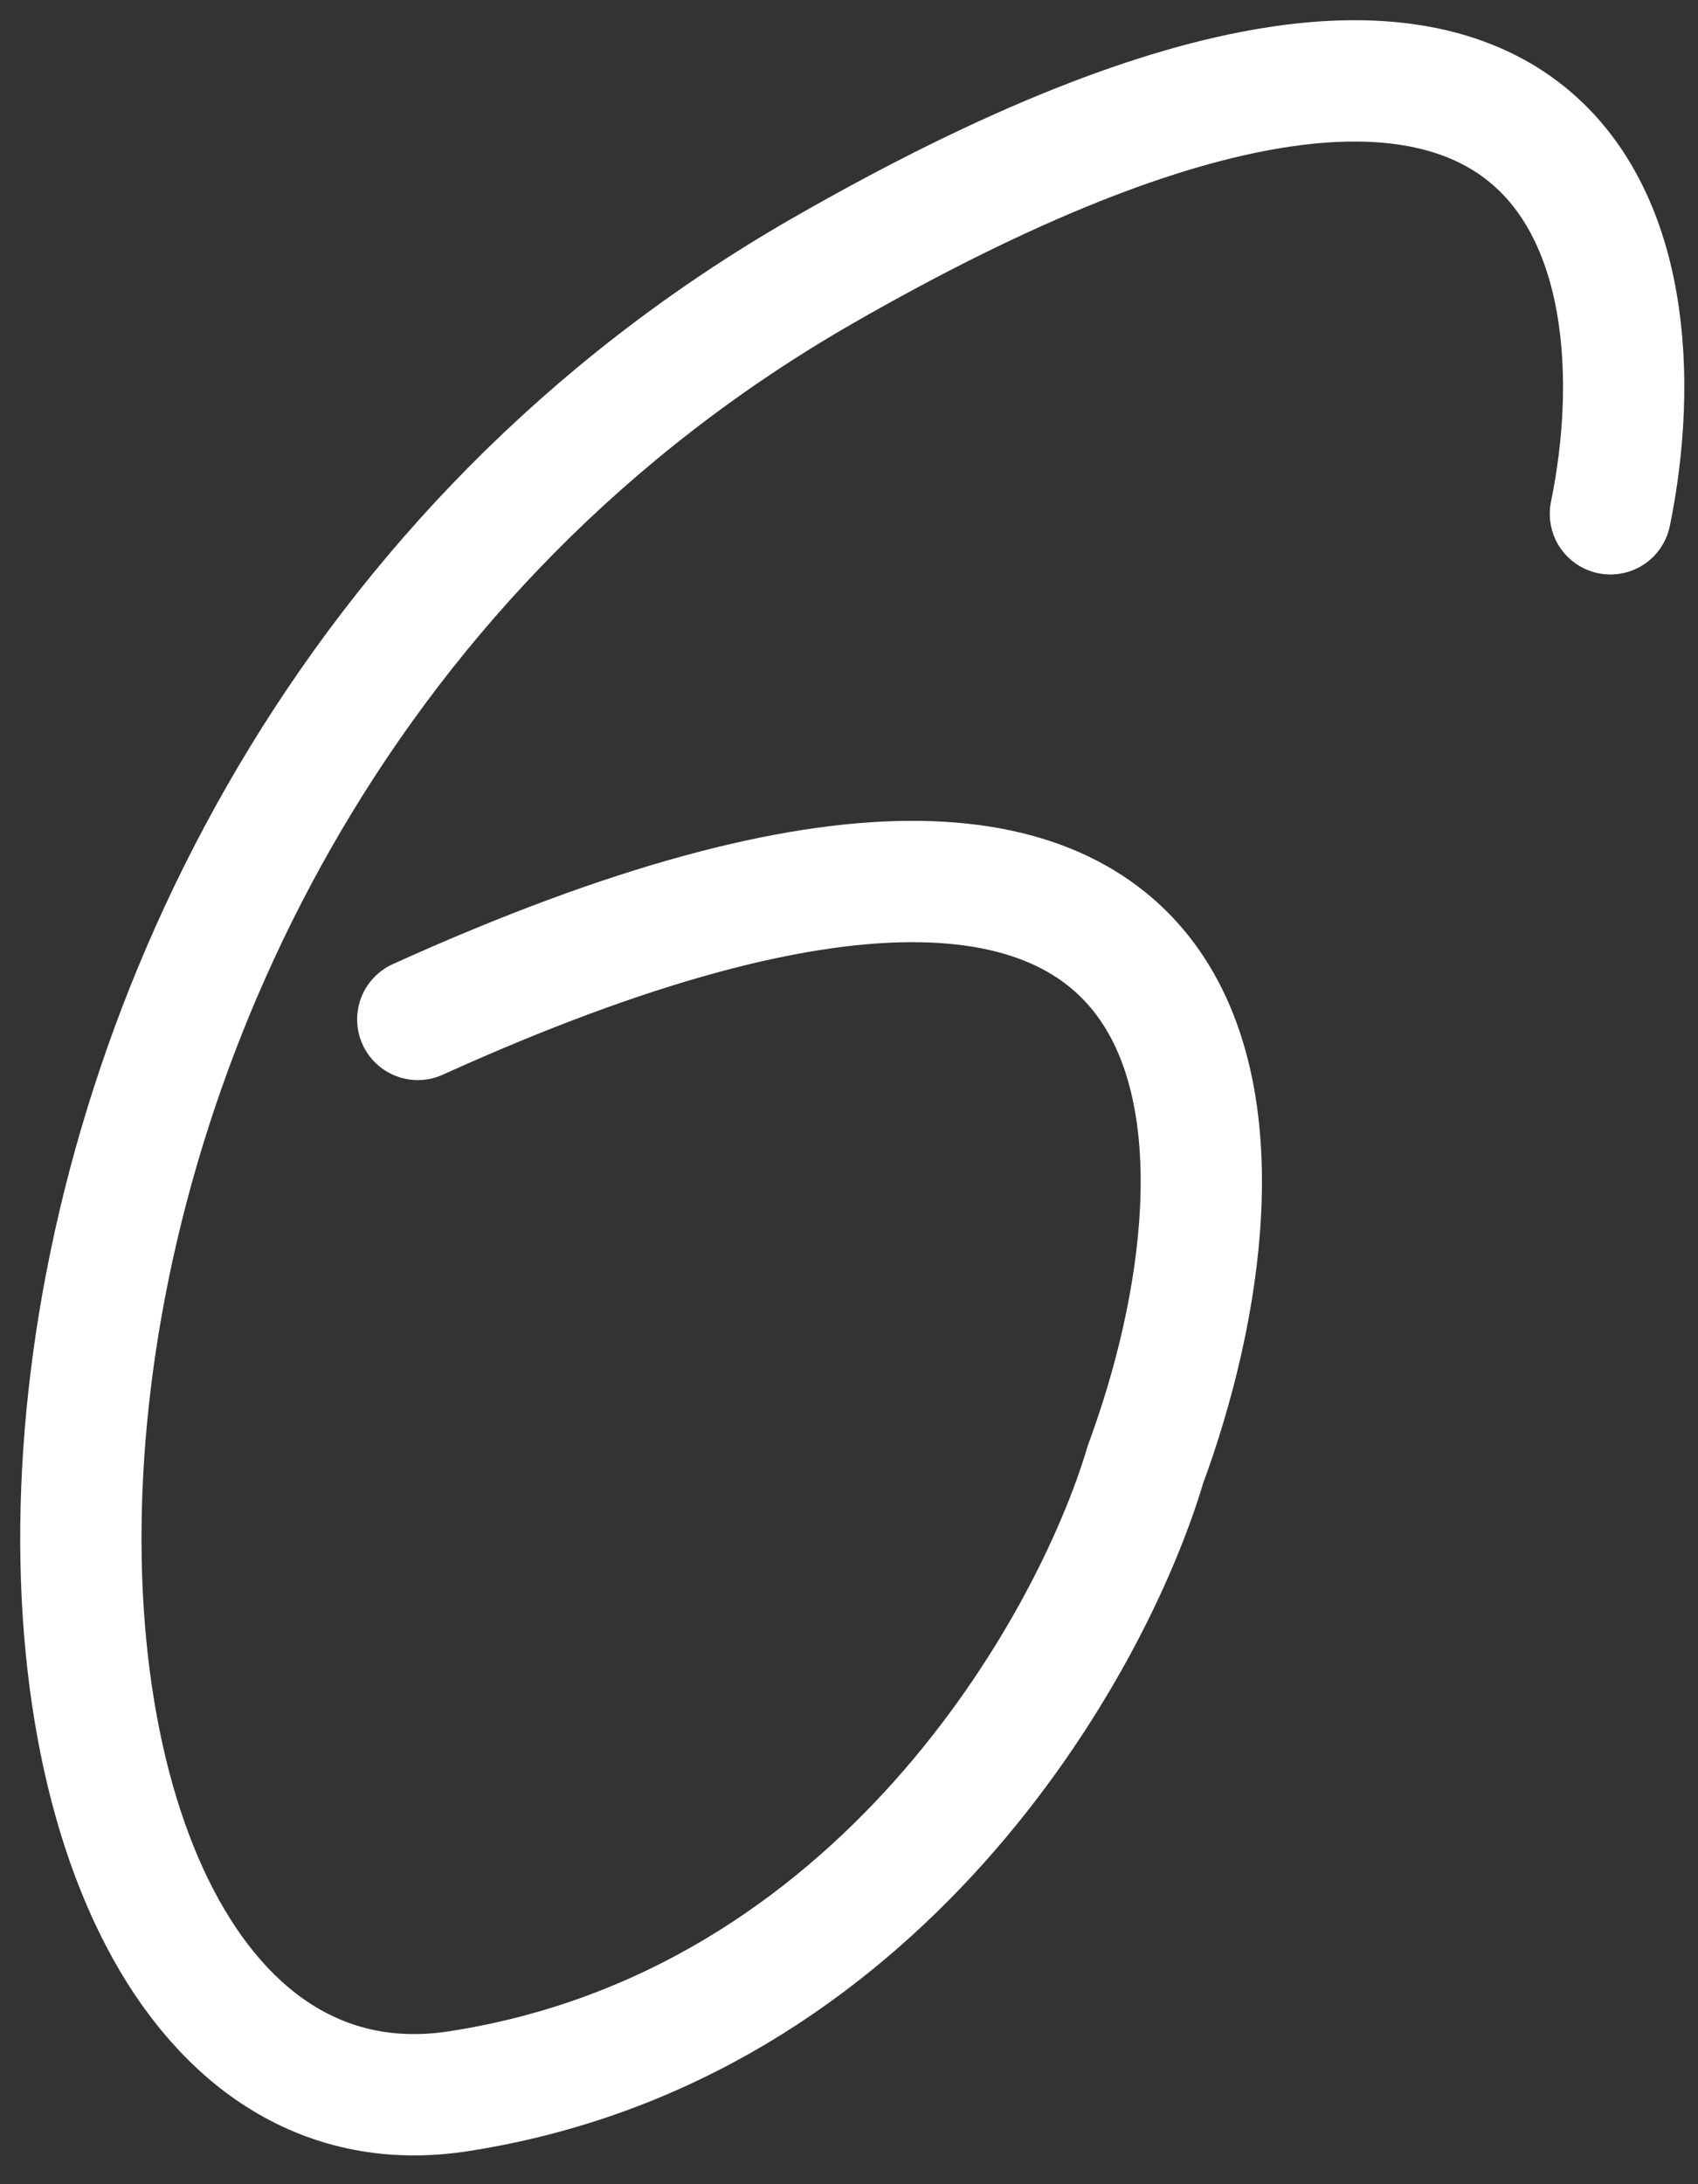
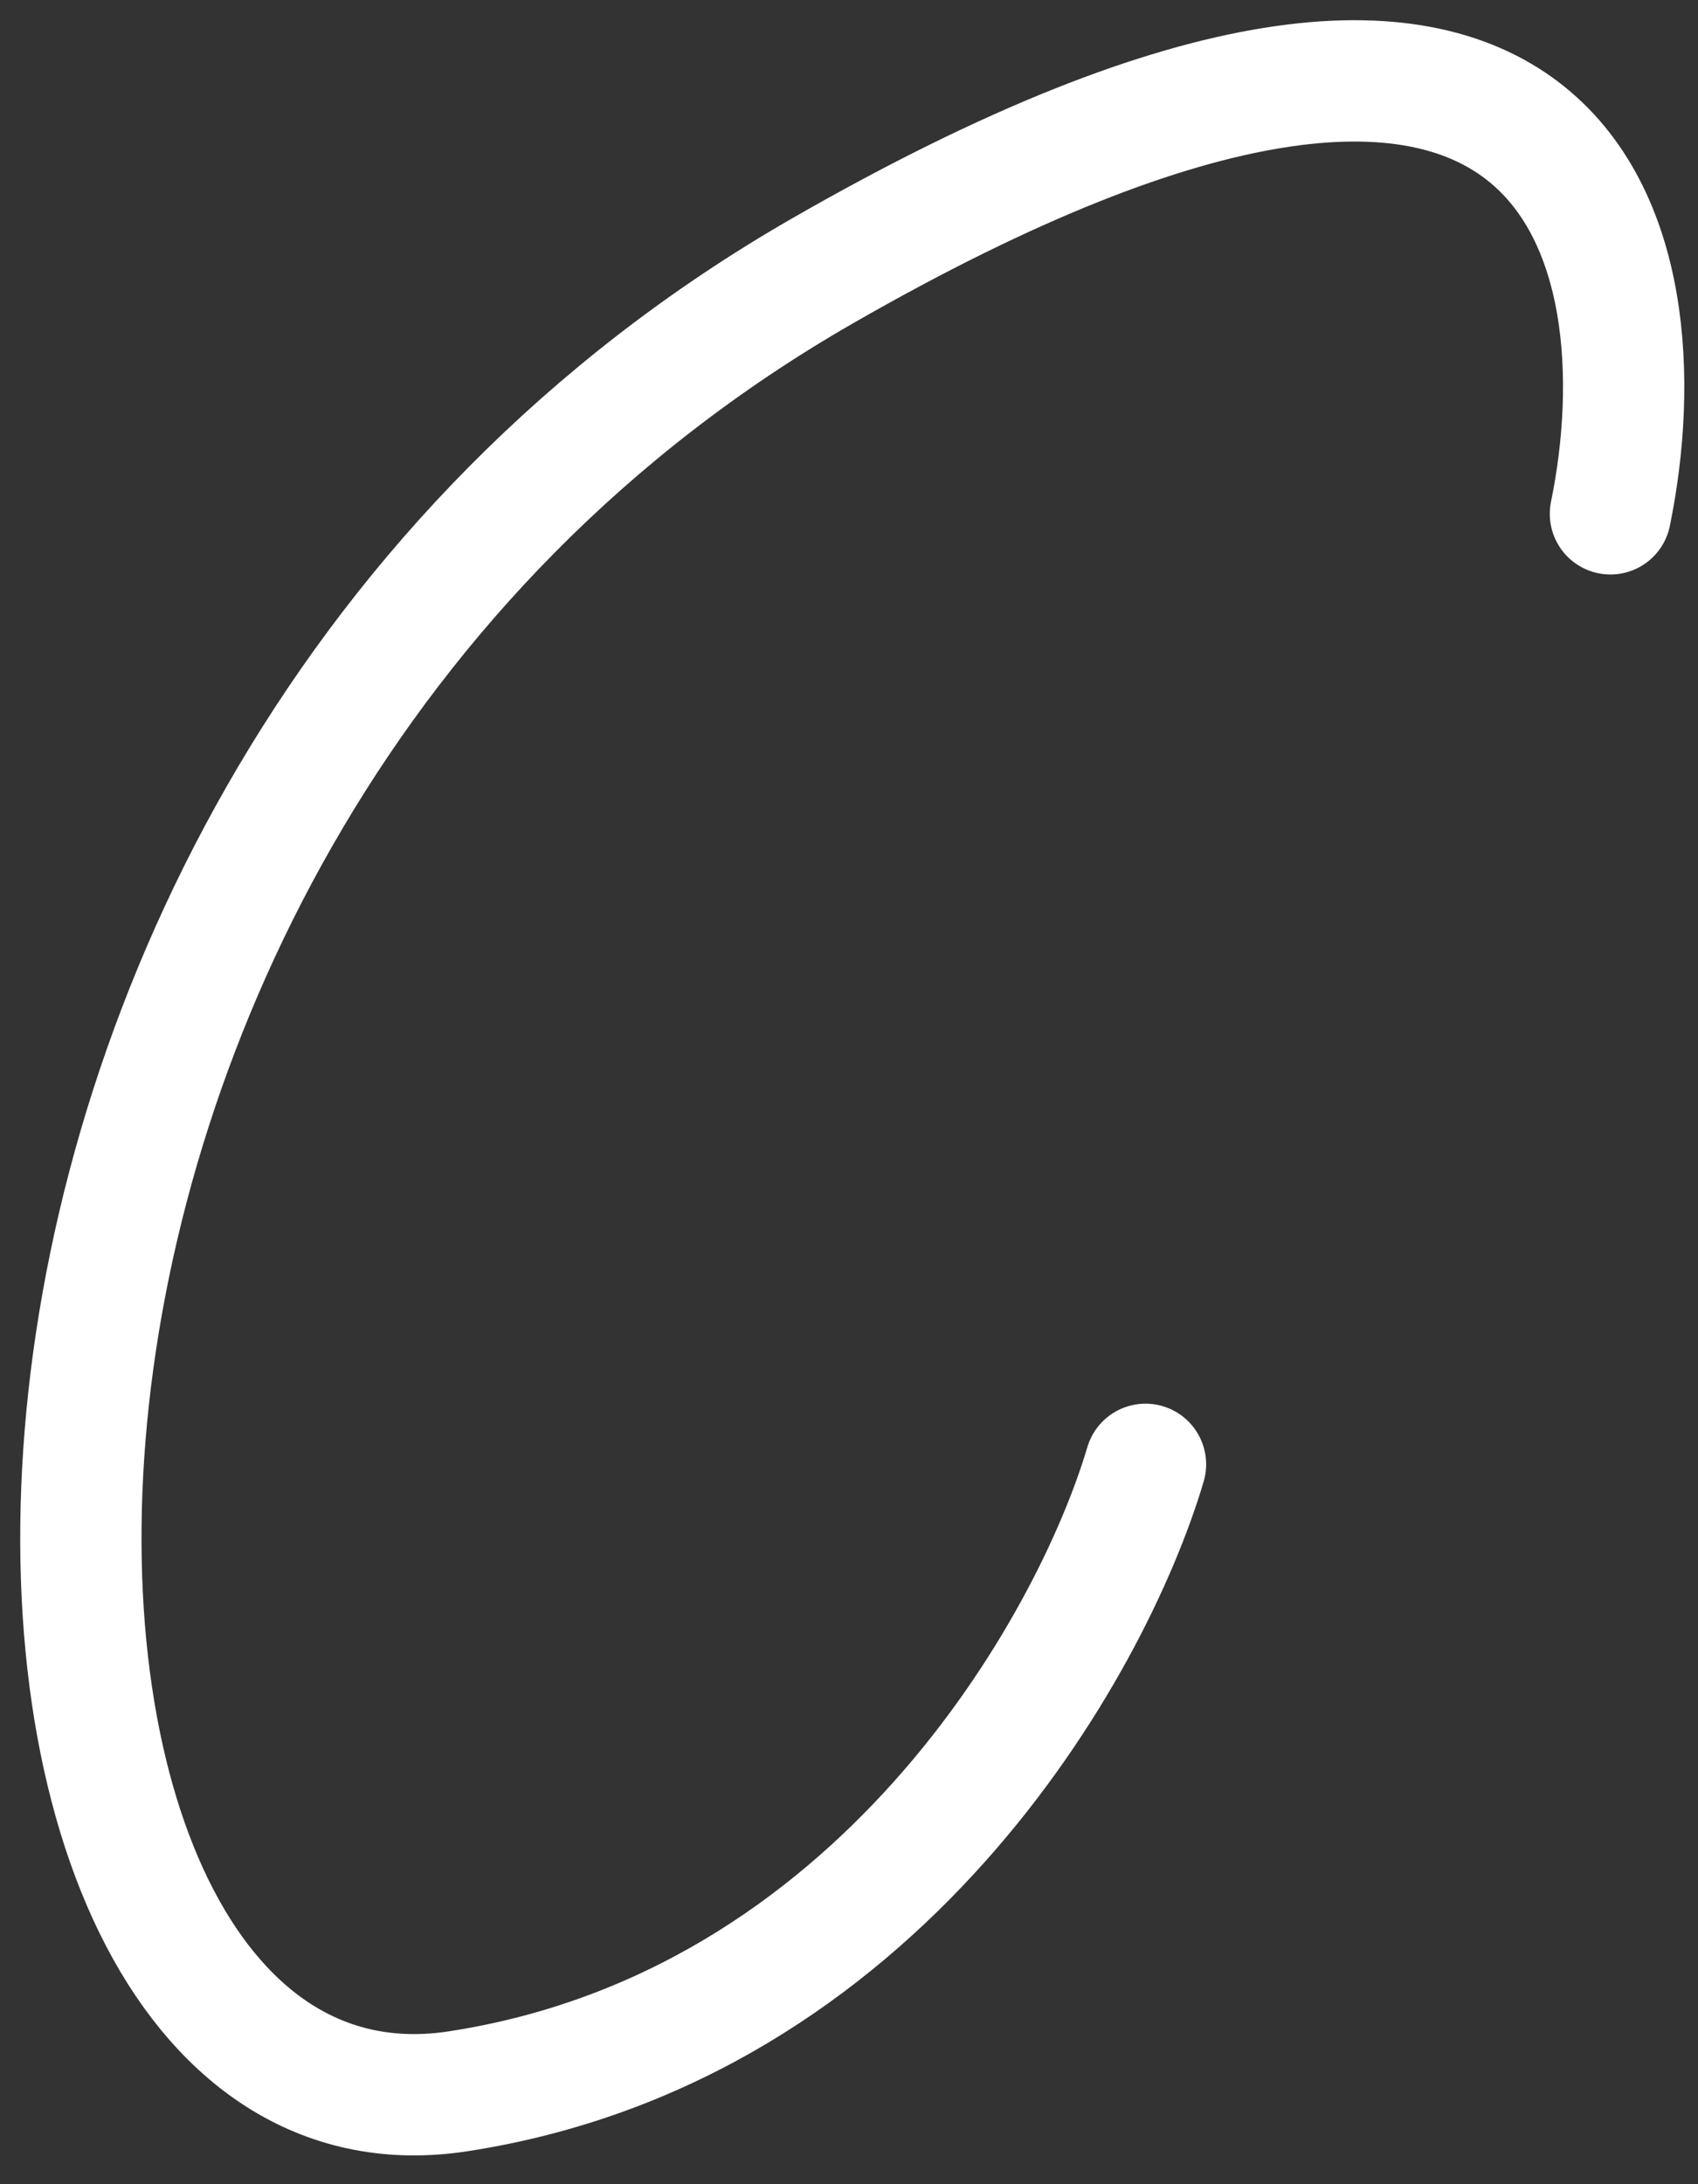
<svg xmlns="http://www.w3.org/2000/svg" width="42" height="54" viewBox="0 0 42 54" fill="none">
  <rect x="0" y="0" width="42" height="54" fill="#333333" stroke="none" />
-   <path d="M39.834 12.703C41.167 6.203 39.134 -4.097 20.334 6.703C-3.166 20.203 -1.666 53.703 11.334 51.703C21.734 50.103 27.001 40.703 28.334 36.203C31.167 28.537 31.534 15.603 10.334 25.203" stroke="white" stroke-width="3" stroke-linecap="round" />
+   <path d="M39.834 12.703C41.167 6.203 39.134 -4.097 20.334 6.703C-3.166 20.203 -1.666 53.703 11.334 51.703C21.734 50.103 27.001 40.703 28.334 36.203" stroke="white" stroke-width="3" stroke-linecap="round" />
</svg>